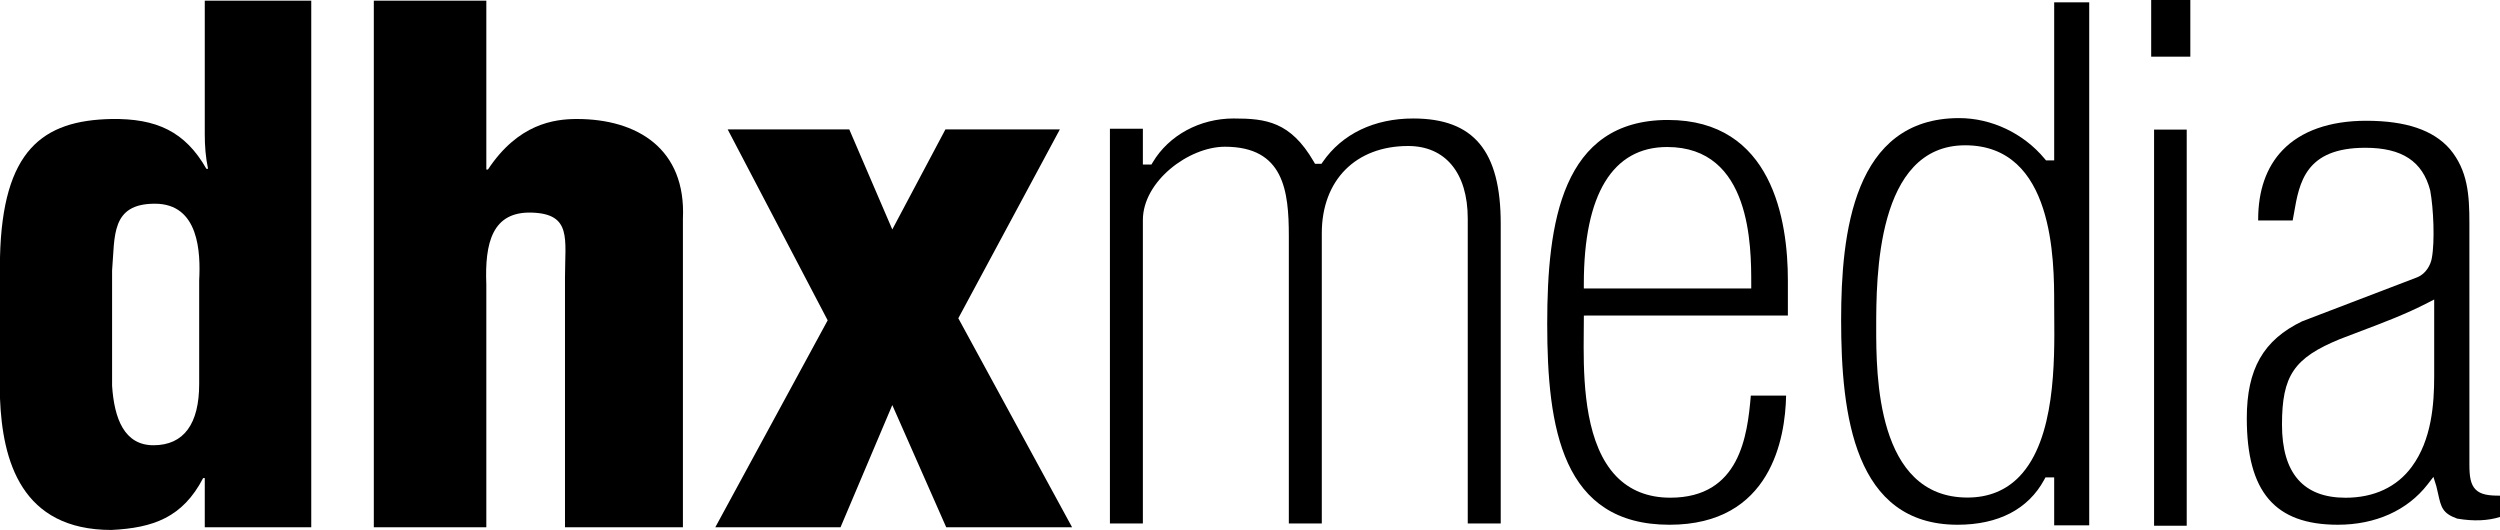
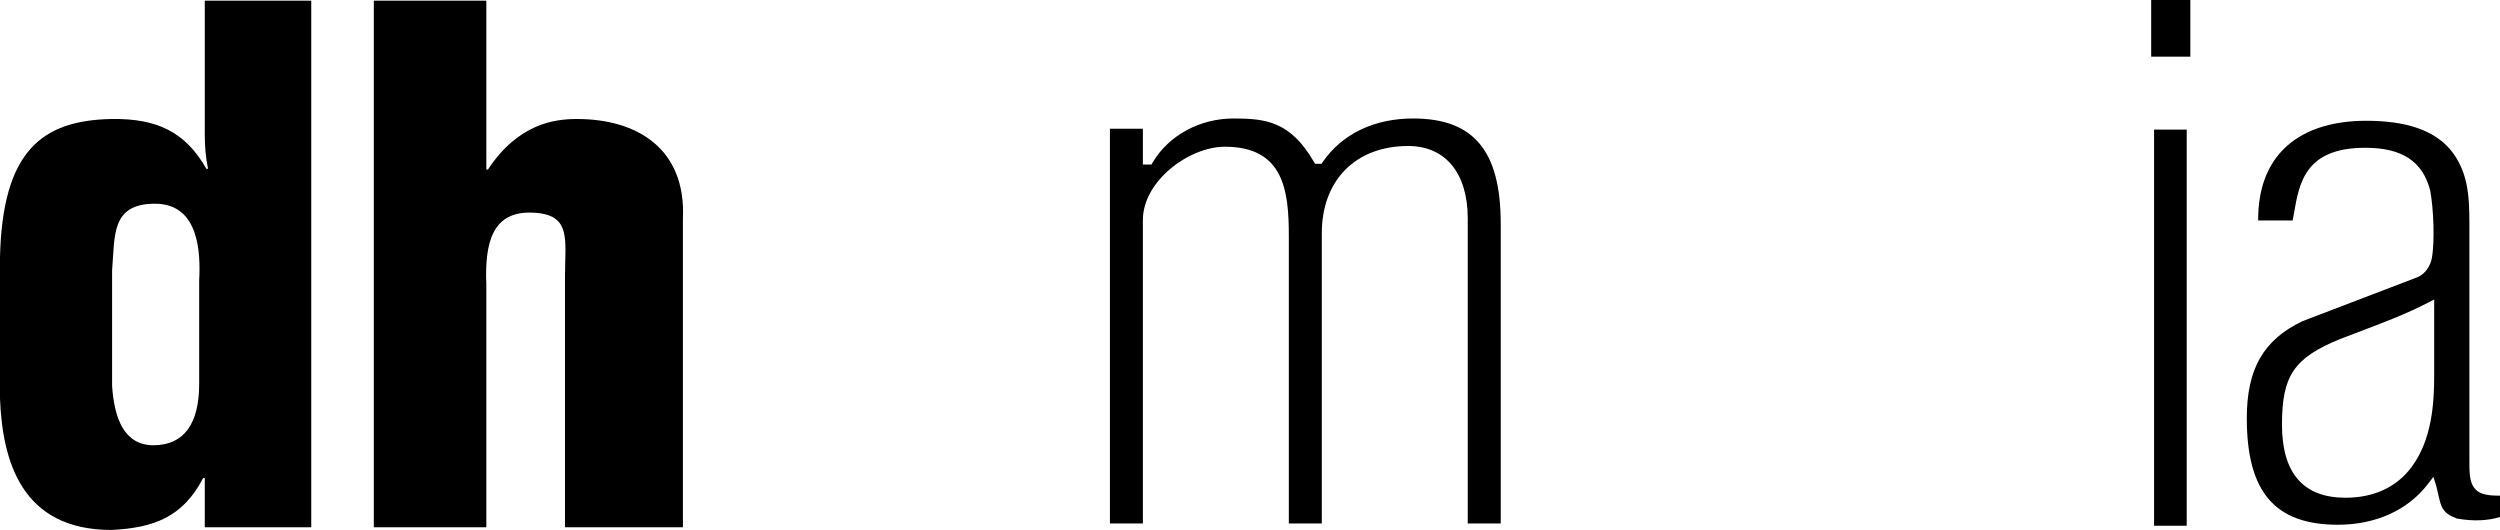
<svg xmlns="http://www.w3.org/2000/svg" xmlns:ns1="http://www.inkscape.org/namespaces/inkscape" xmlns:ns2="http://sodipodi.sourceforge.net/DTD/sodipodi-0.dtd" version="1.1" id="Layer_1" x="0px" y="0px" width="690px" height="146.27px" viewBox="0 0 690 146.27" enable-background="new 0 0 690 146.27" xml:space="preserve" ns1:version="0.91 r13725" ns2:docname="DHX_Media_2006 (Print).svg">
  <defs id="defs12853" />
  <ns2:namedview pagecolor="#ffffff" bordercolor="#666666" borderopacity="1" objecttolerance="10" gridtolerance="10" guidetolerance="10" ns1:pageopacity="0" ns1:pageshadow="2" ns1:window-width="1366" ns1:window-height="705" id="namedview12851" showgrid="false" ns1:zoom="0.59847878" ns1:cx="398.29252" ns1:cy="102.63183" ns1:window-x="-8" ns1:window-y="-8" ns1:window-maximized="1" ns1:current-layer="Layer_1" />
  <g id="g12829" style="fill:#000000">
    <g id="g12831" style="fill:#000000">
      <path fill="#F58025" d="M56.515,131.951h-0.451c-5.653,10.885-13.793,13.749-25.318,14.318C5.878,146.27,0.676,127.175,0,109.992    V71.037c0.676-29.6,11.756-37.81,30.746-38.193c12.43-0.19,20.342,3.437,26.22,13.749h0.455c-0.678-3.248-0.905-6.302-0.905-9.549    V0.193h29.39v145.334h-29.39V131.951z M54.974,77.375c0.4-7.616,0-21.152-12.219-21.152c-12.215,0-11.014,8.969-11.817,18.441    v31.81c0.602,9.142,3.407,16.413,11.417,16.413c8.414,0,12.619-5.926,12.619-16.918V77.375z" id="path12833" style="fill:#000000" />
      <path fill="#F58025" d="M103.172,145.527V0.193h31.054v46.589h0.451c8.329-12.6,18.241-13.939,24.544-13.939    c16.657,0,30.164,8.21,29.264,27.498v85.186h-32.547V76.443c0-10.505,1.933-17.38-9.1-17.763    c-11.027-0.379-13.061,8.403-12.612,19.861v66.985H103.172z" id="path12835" style="fill:#000000" />
-       <path fill="#F58025" d="M246.273,63.332l14.666-27.62h31.586l-28.03,52.128l31.405,57.688h-34.742l-14.885-33.732l-14.288,33.732    h-34.564l31.017-57.118l-27.6-52.698h33.561L246.273,63.332z" id="path12837" style="fill:#000000" />
    </g>
    <g id="g12839" style="fill:#000000">
      <path fill="#BEC0C2" d="M365.094,44.678l-0.373,0.539h-1.771l-0.362-0.624c-6.41-11.041-13.209-11.892-22.112-11.892    c-9.329,0-17.879,4.637-22.315,12.102l-0.363,0.614h-2.363c0,0,0-7.986,0-9.892c-1.749,0-7.345,0-9.095,0    c0,2.414,0,106.542,0,108.955c1.75,0,7.346,0,9.095,0c0-2.424,0-83.755,0-83.755c0-10.702,12.661-20.227,22.643-20.227    c16.279,0,17.641,12.189,17.641,24.671c0,0,0,76.891,0,79.311c1.749,0,7.349,0,9.098,0c0-2.42,0-80.121,0-80.121    c0-14.617,9.357-24.064,23.841-24.064c10.296,0,16.442,7.485,16.442,20.023c0,0,0,81.738,0,84.162c1.749,0,7.351,0,9.1,0    c0-2.424,0-82.745,0-82.745c0-20.081-7.446-29.034-24.141-29.034C379.295,32.701,370.429,36.952,365.094,44.678z" id="path12841" style="fill:#000000" />
-       <path fill="#BEC0C2" d="M427.031,89.361c0,28.811,4.088,55.468,33.749,55.468c28.114,0,31.955-24.003,32.186-35.65    c-1.857,0-8.092,0-9.738,0c-0.946,11.064-3.011,28.183-22.228,28.183c-6.139,0-11.173-2.007-14.962-5.956    c-8.146-8.495-8.949-24.274-8.949-35.641c0-1.494,0.014-2.911,0.026-4.23l0.031-4.437l1.24-0.011c0,0,52.678,0,55.067,0    c0-2.014,0-9.749,0-9.749c0-16.518-4.299-44.23-33.104-44.23C430.987,33.108,427.031,61.545,427.031,89.361z M437.135,78.324    c0-24.694,7.953-37.749,22.993-37.749c23.214,0,23.214,27.427,23.214,37.749v1.292h-46.207V78.324z" id="path12843" style="fill:#000000" />
-       <path fill="#BEC0C2" d="M566.955,0.647c0,2.454,0,43.63,0,43.63h-2.251l-0.373-0.454c-5.837-7.03-14.668-11.227-23.623-11.227    c-29.183,0-32.556,31.8-32.556,55.718c0,26.314,3.65,56.515,32.142,56.515c11.23,0,19.495-4.288,23.895-12.403l0.356-0.661h2.41    c0,0,0,11.251,0,13.23c1.779,0,7.892,0,9.671,0c0-2.522,0-141.826,0-144.348C574.846,0.647,568.734,0.647,566.955,0.647z     M517.833,90.494c0-13.783,0-50.393,24.556-50.393c24.565,0,24.565,31.864,24.565,43.861l0.017,3.291    c0.108,12.678,0.288,33.898-9.563,44.203c-3.722,3.895-8.563,5.868-14.393,5.868C517.833,137.324,517.833,103.301,517.833,90.494z    " id="path12845" style="fill:#000000" />
      <path fill="#BEC0C2" d="M593.727,0c0,2.007,0,13.634,0,15.637c1.837,0,8.966,0,10.804,0c0-2.003,0-13.63,0-15.637    C602.693,0,595.564,0,593.727,0z M594.524,35.776c0,2.41,0,106.908,0,109.318c1.742,0,7.268,0,9.01,0c0-2.41,0-106.908,0-109.318    C601.792,35.776,596.266,35.776,594.524,35.776z" id="path12847" style="fill:#000000" />
      <path fill="#BEC0C2" d="M629.93,41.511c-4.438,4.665-6.678,11.095-6.678,19.112c0,0.075,0.003,0.149,0.003,0.22    c1.793,0,7.979,0,9.522,0c0.162-0.885,0.359-1.966,0.359-1.966c1.467-8.481,3.128-18.091,19.697-18.091    c10.126,0,15.811,3.742,17.902,11.772c0.918,4.915,1.305,14.088,0.45,18.667c-0.291,1.858-1.65,4.329-3.936,5.271    c-0.003,0-31.864,12.19-31.864,12.19c-10.691,5.155-15.271,13.162-15.271,26.749c0,20.328,7.749,29.393,25.125,29.393    c10.393,0,19.189-3.946,24.763-11.115l1.62-2.092l0.807,2.576l0.475,2.044c0.827,3.732,1.207,5.438,5.265,6.892    c4.593,0.793,8.559,0.58,11.83-0.45c0-1.333,0-4.313,0-5.882c-3.233,0.017-5.332-0.315-6.705-1.671    c-1.451-1.44-1.742-3.712-1.742-6.912V61.545c0-7.647-0.403-14.458-5.39-20.41c-4.58-5.244-12.146-7.803-23.115-7.803    C643.004,33.332,635.011,36.159,629.93,41.511z M629.829,117.202c0-13.546,3.288-18.4,15.989-23.613    c0.021-0.007,5.861-2.237,5.861-2.237c6.047-2.285,12.298-4.641,18.321-7.749l1.838-0.946v21.177    c0,7.722-0.705,17.538-6.163,24.962c-4.102,5.61-10.44,8.58-18.325,8.58C635.723,137.375,629.829,130.588,629.829,117.202z" id="path12849" style="fill:#000000" />
    </g>
  </g>
</svg>